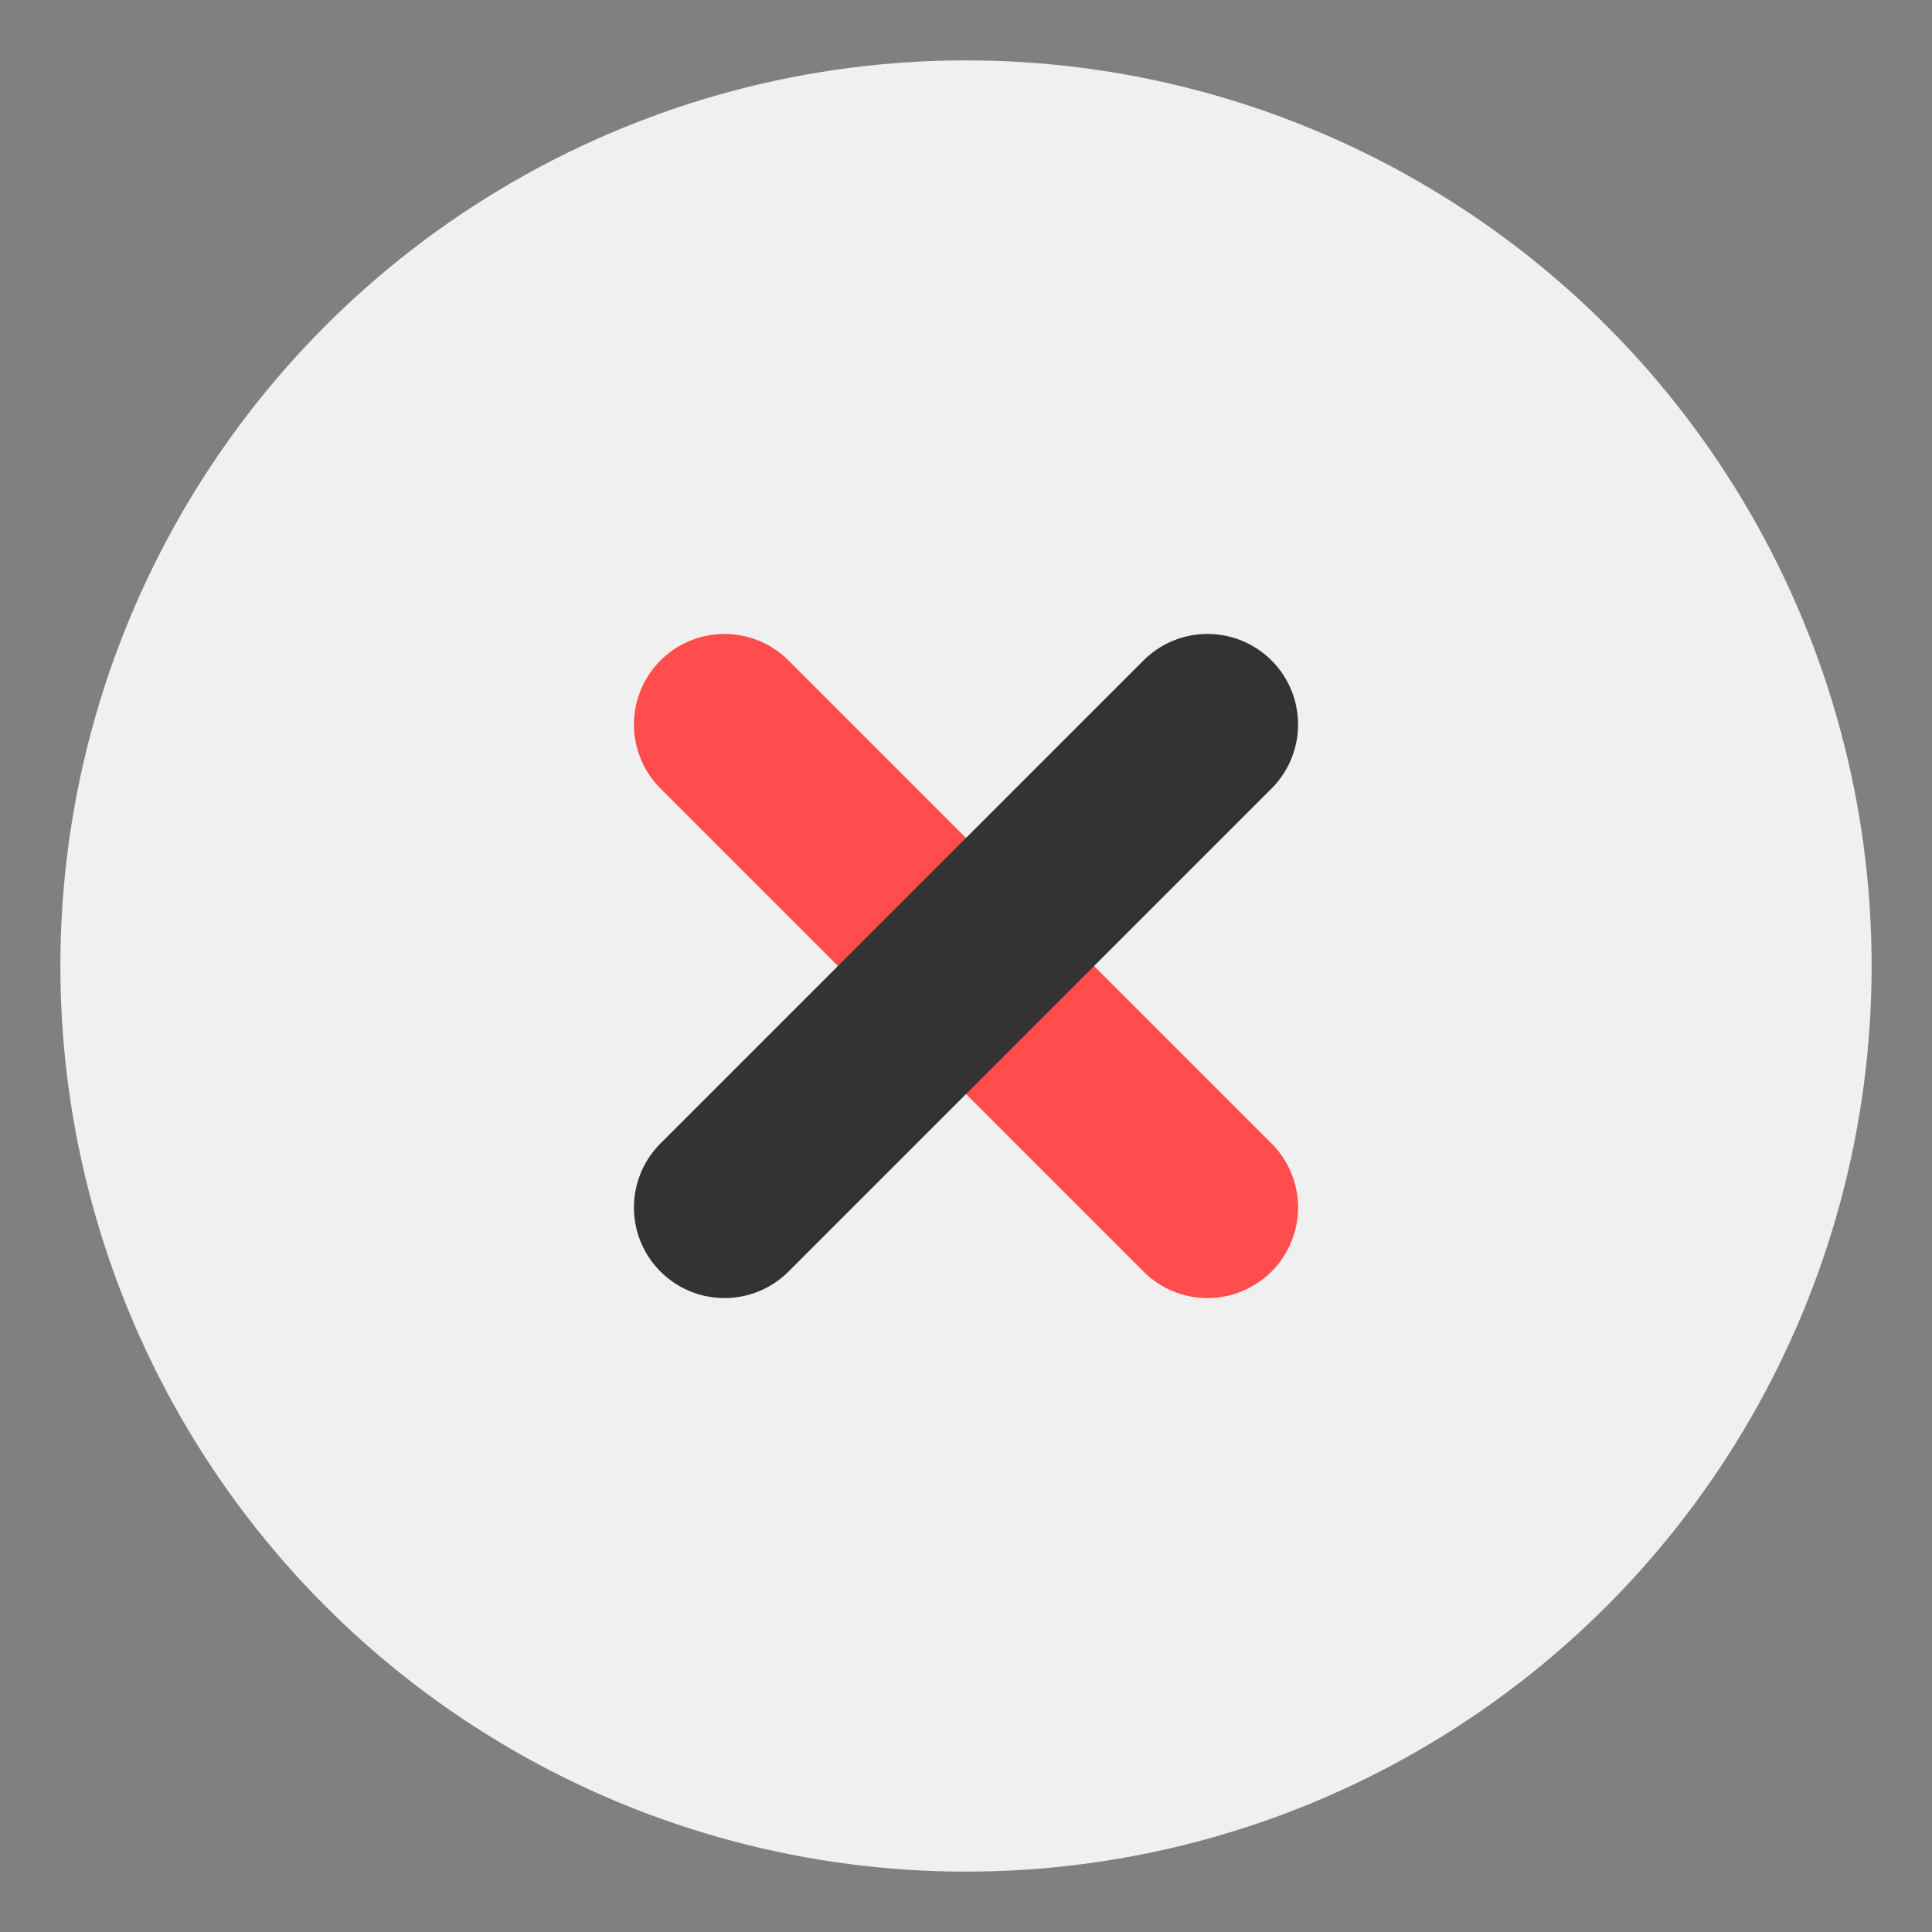
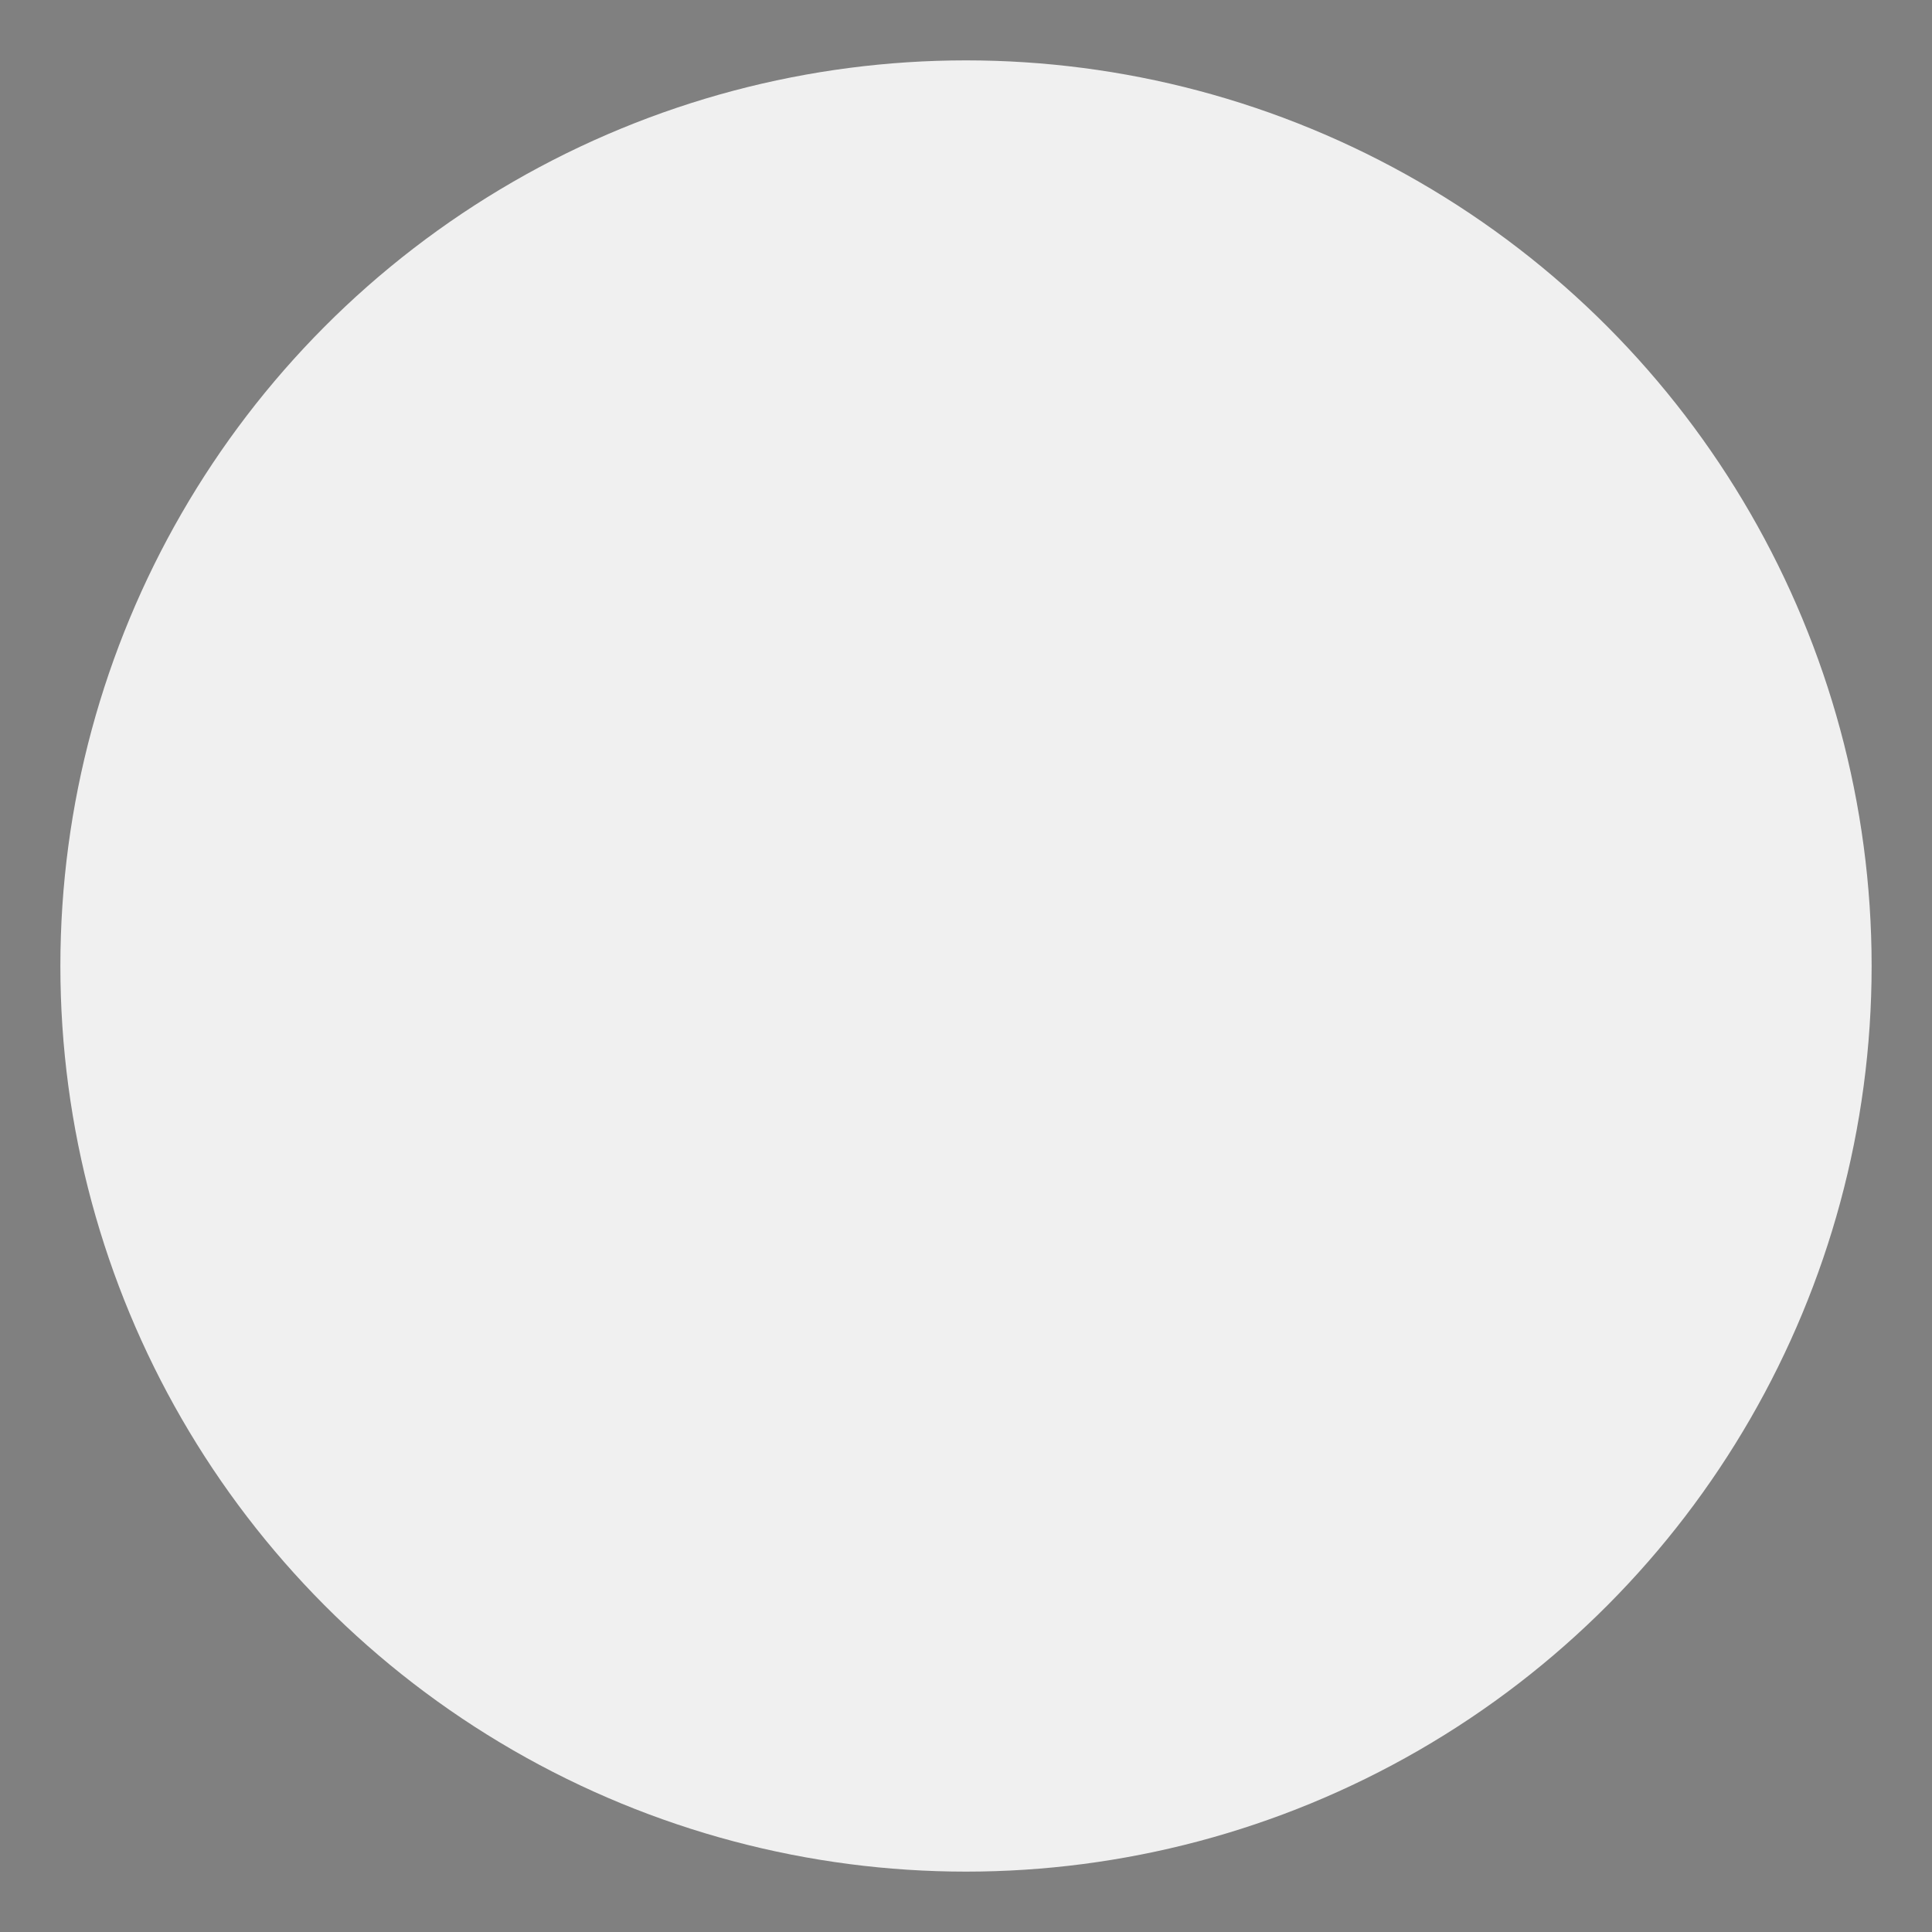
<svg xmlns="http://www.w3.org/2000/svg" width="64" height="64" viewBox="0 0 64 64">
  <rect x="0" y="0" width="64" height="64" fill="#808080" stroke="none" />
  <circle cx="32" cy="32" r="30" fill="#f0f0f0" />
-   <path d="M24 24 L40 40" stroke="#ff4d4d" stroke-width="6" stroke-linecap="round" />
-   <path d="M40 24 L24 40" stroke="#333" stroke-width="6" stroke-linecap="round" />
</svg>